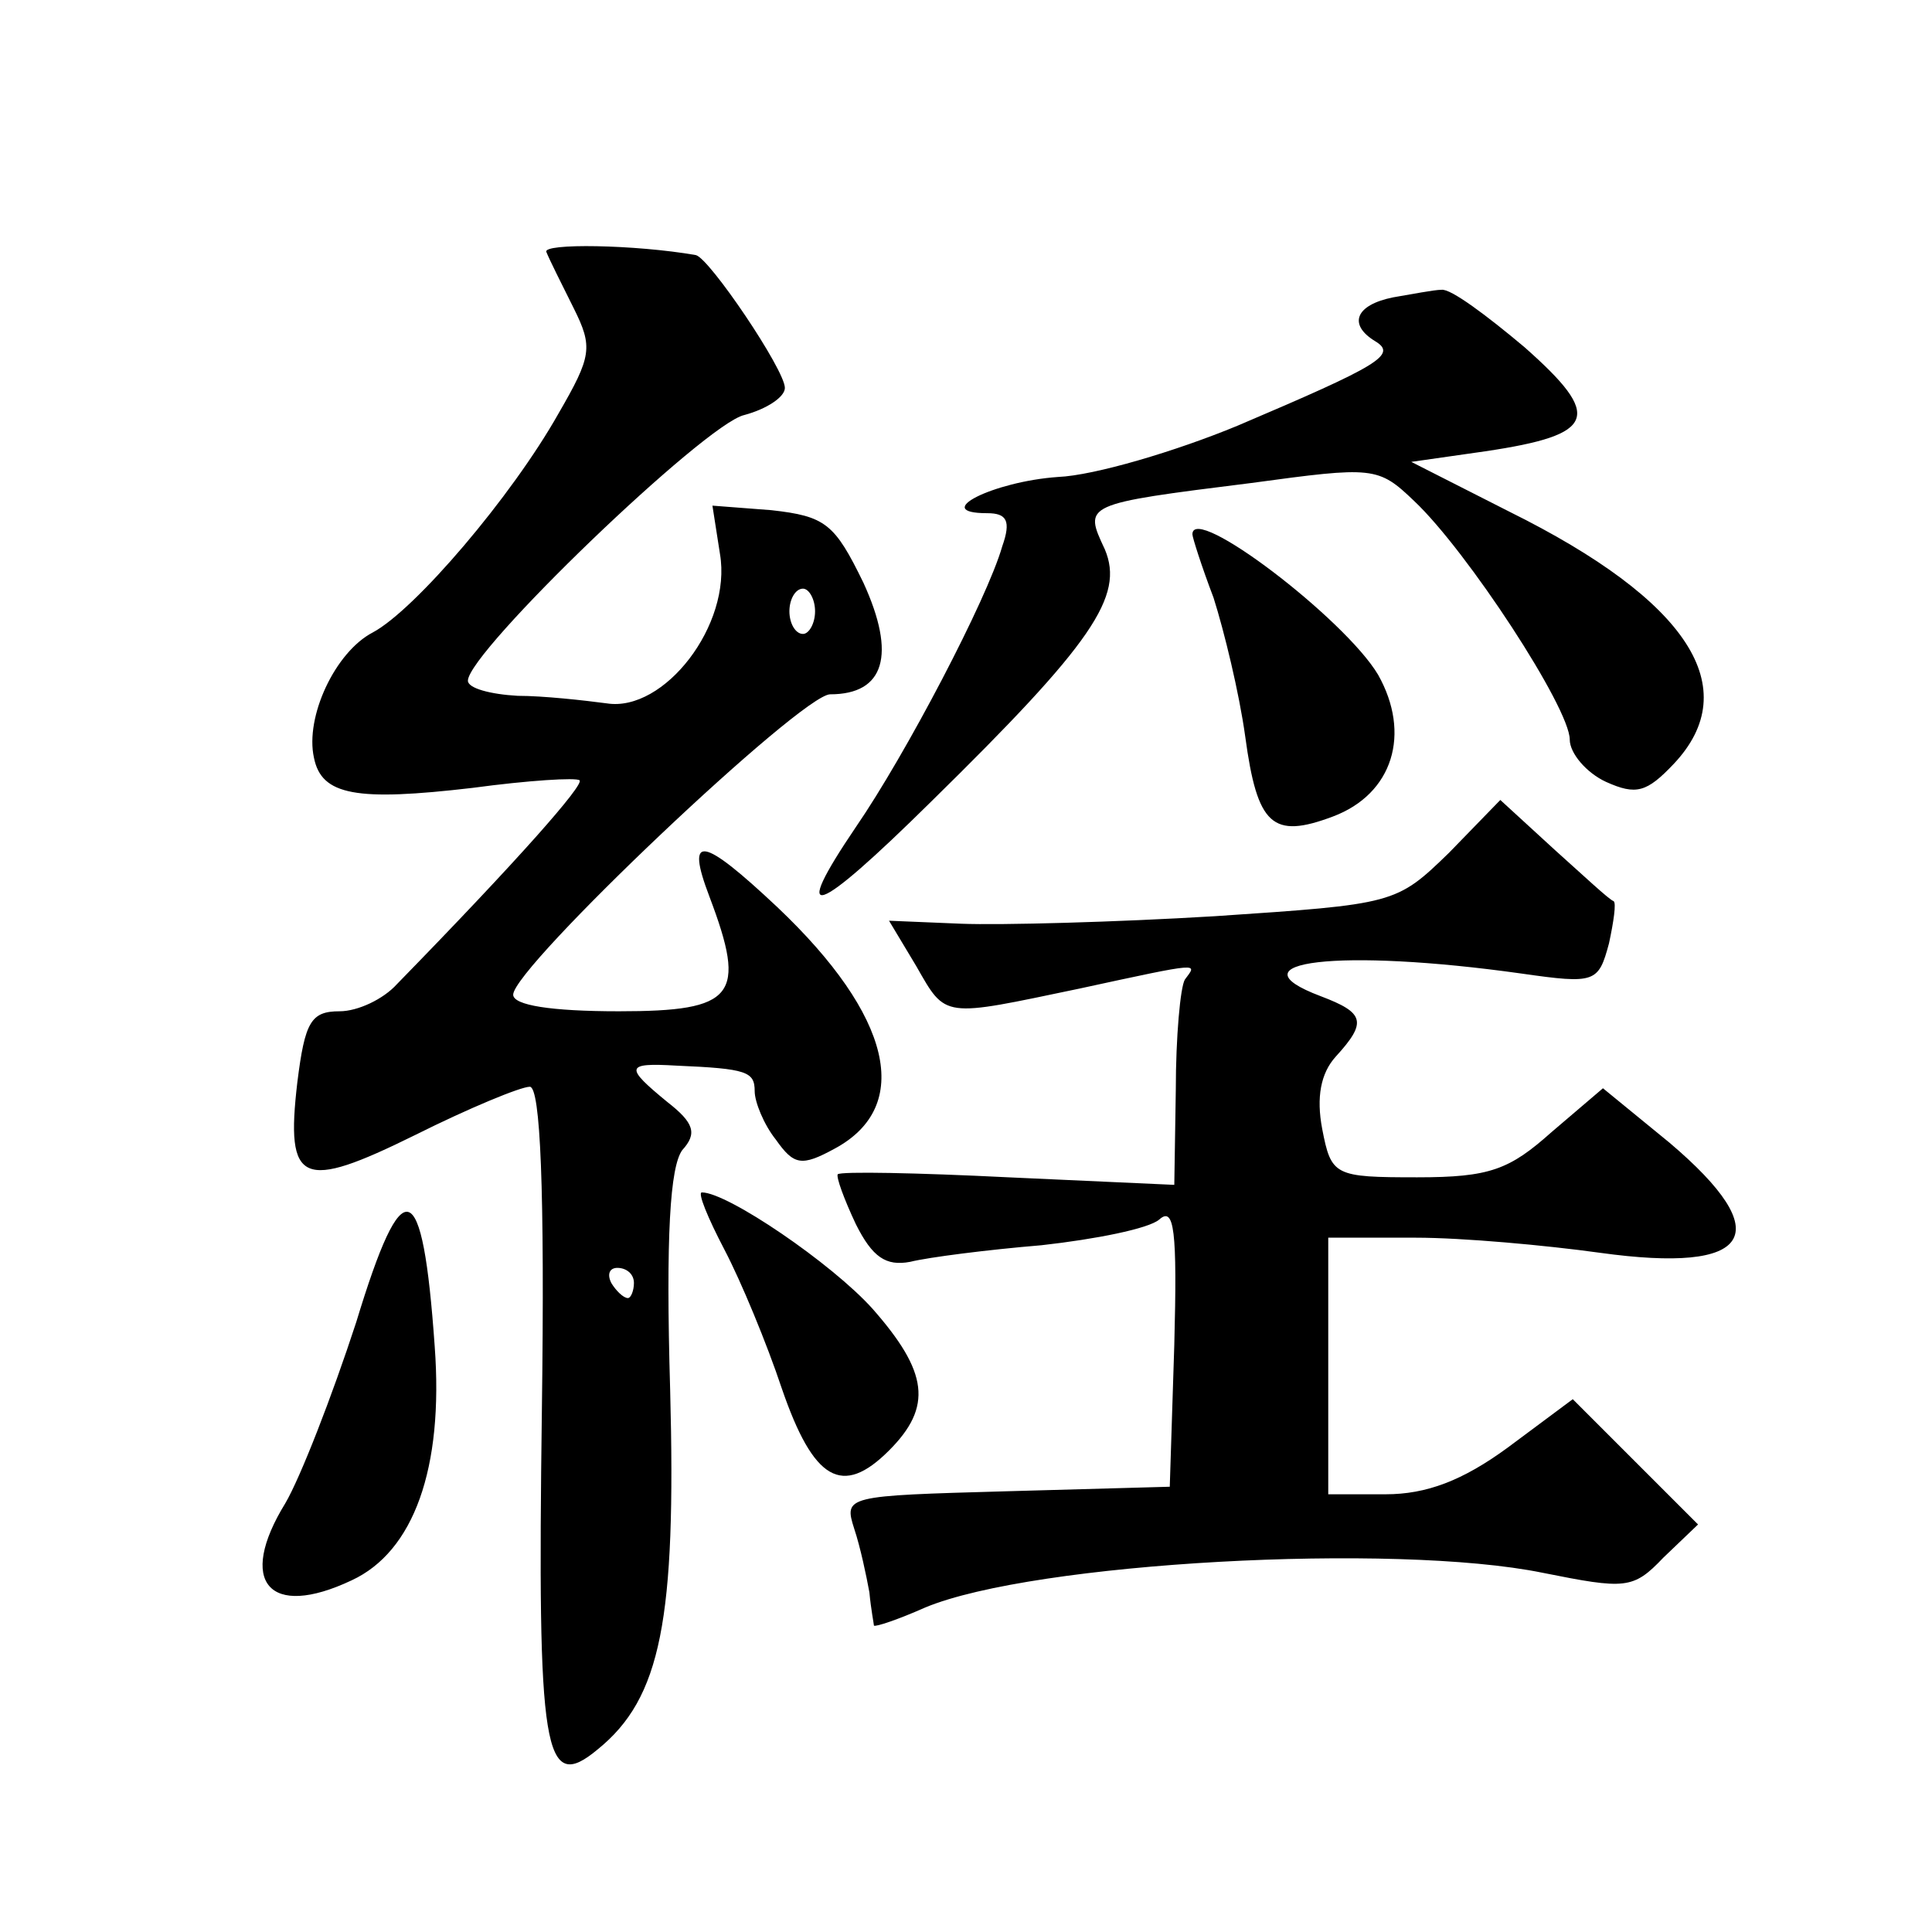
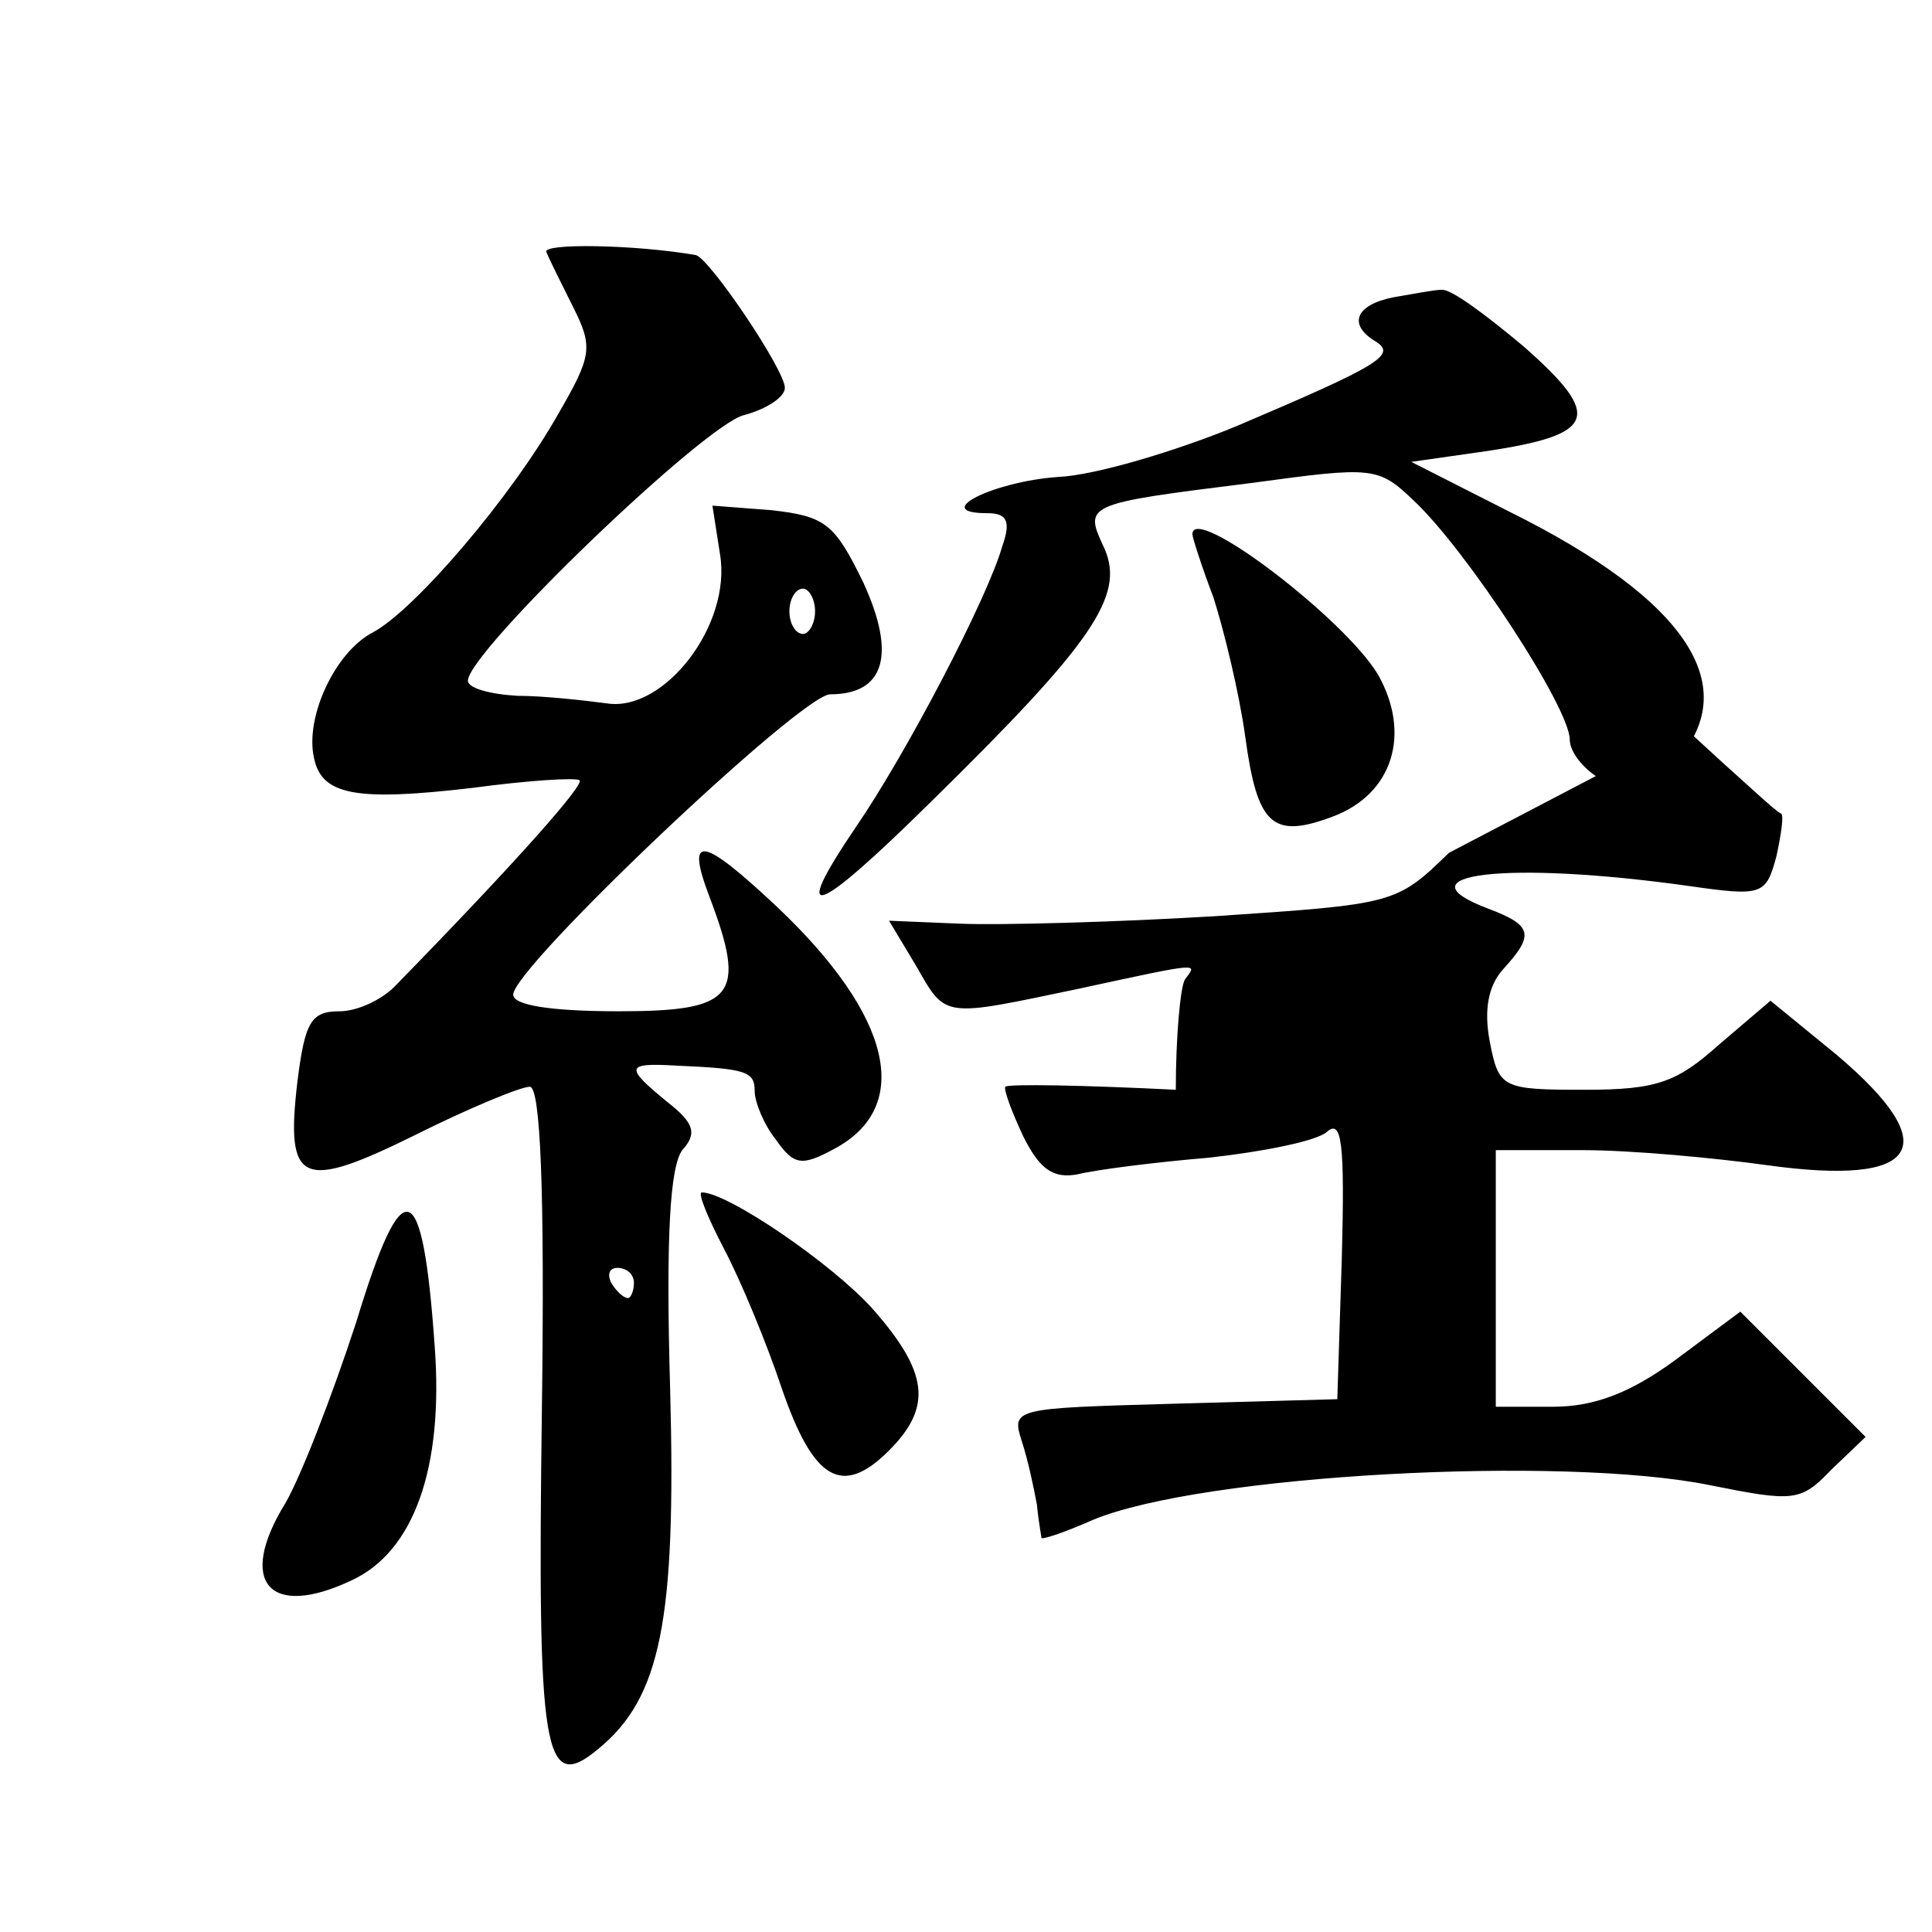
<svg xmlns="http://www.w3.org/2000/svg" version="1.0" width="128pt" height="128pt" viewBox="0 0 128 128" preserveAspectRatio="xMidYMid meet">
  <g transform="translate(0,128) scale(0.1,-0.1)" fill="#0" stroke="none">
-     <path d="M362 1113 c2 -5 10 -21 18 -37 13 -26 12 -32 -10 -70 -31 -55 -95 -130 -123 -145 -25 -13 -45 -56 -39 -83 5 -25 28 -29 105 -20 37 5 69 7 71 5 3 -3 -40 -52 -121 -135 -9 -10 -26 -18 -38 -18 -19 0 -23 -7 -28 -47 -8 -68 3 -72 78 -35 36 18 70 32 76 32 7 0 10 -67 8 -215 -3 -226 1 -254 37 -224 42 34 52 86 48 238 -3 103 0 148 8 159 10 11 8 18 -10 32 -28 23 -28 26 6 24 47 -2 52 -4 52 -17 0 -7 6 -22 14 -32 12 -17 17 -18 39 -6 52 28 38 88 -38 160 -50 47 -61 49 -45 7 25 -66 17 -76 -60 -76 -45 0 -70 4 -70 11 0 18 191 199 210 199 36 0 44 26 22 74 -19 39 -25 44 -61 48 l-39 3 5 -32 c8 -47 -37 -105 -75 -99 -15 2 -42 5 -59 5 -18 1 -33 5 -33 10 0 19 157 170 183 176 15 4 27 12 27 18 0 12 -50 86 -59 88 -40 7 -102 8 -99 2z m178 -238 c0 -8 -4 -15 -8 -15 -5 0 -9 7 -9 15 0 8 4 15 9 15 4 0 8 -7 8 -15z m-120 -445 c0 -5 -2 -10 -4 -10 -3 0 -8 5 -11 10 -3 6 -1 10 4 10 6 0 11 -4 11 -10z M923 1083 c-25 -5 -30 -18 -12 -29 15 -9 3 -16 -91 -56 -41 -17 -95 -33 -119 -34 -43 -3 -85 -24 -47 -24 13 0 16 -5 10 -22 -10 -35 -64 -138 -97 -186 -44 -65 -28 -60 50 17 107 105 128 136 115 167 -14 30 -15 30 97 44 81 11 84 11 108 -12 35 -33 103 -137 103 -158 0 -9 11 -22 24 -28 20 -9 27 -7 45 12 47 50 10 108 -109 167 l-65 33 49 7 c74 11 78 23 26 69 -25 21 -49 39 -55 38 -5 0 -20 -3 -32 -5z M790 926 c0 -2 6 -21 14 -42 7 -22 17 -63 21 -92 8 -59 18 -68 58 -53 40 15 52 55 30 94 -22 37 -123 114 -123 93z M960 715 c-35 -34 -36 -34 -155 -42 -66 -4 -142 -6 -168 -5 l-48 2 18 -30 c20 -35 17 -34 108 -15 83 18 78 17 70 6 -3 -5 -6 -38 -6 -73 l-1 -63 -110 5 c-60 3 -111 4 -113 2 -1 -2 4 -16 12 -33 11 -22 20 -28 36 -25 12 3 51 8 87 11 36 4 71 11 78 17 10 9 12 -7 10 -83 l-3 -94 -108 -3 c-107 -3 -108 -3 -101 -25 4 -12 8 -31 10 -42 1 -11 3 -21 3 -22 1 -1 16 4 34 12 72 30 311 43 409 23 55 -11 60 -11 80 10 l23 22 -42 42 -41 41 -43 -32 c-30 -22 -54 -31 -81 -31 l-38 0 0 85 0 85 58 0 c31 0 86 -5 122 -10 101 -14 118 12 46 73 l-44 36 -34 -29 c-28 -25 -41 -30 -89 -30 -55 0 -57 1 -63 32 -4 21 -1 37 9 48 21 23 19 29 -10 40 -61 23 12 32 133 15 49 -7 51 -6 58 20 3 14 5 27 3 28 -3 1 -20 17 -39 34 l-36 33 -34 -35z M236 404 c-16 -49 -37 -103 -47 -120 -32 -52 -11 -77 44 -51 41 19 61 74 55 155 -8 114 -21 118 -52 16z M480 452 c11 -21 28 -62 38 -92 21 -61 40 -72 71 -41 29 29 26 52 -11 94 -27 30 -96 77 -113 77 -3 0 4 -17 15 -38z" />
+     <path d="M362 1113 c2 -5 10 -21 18 -37 13 -26 12 -32 -10 -70 -31 -55 -95 -130 -123 -145 -25 -13 -45 -56 -39 -83 5 -25 28 -29 105 -20 37 5 69 7 71 5 3 -3 -40 -52 -121 -135 -9 -10 -26 -18 -38 -18 -19 0 -23 -7 -28 -47 -8 -68 3 -72 78 -35 36 18 70 32 76 32 7 0 10 -67 8 -215 -3 -226 1 -254 37 -224 42 34 52 86 48 238 -3 103 0 148 8 159 10 11 8 18 -10 32 -28 23 -28 26 6 24 47 -2 52 -4 52 -17 0 -7 6 -22 14 -32 12 -17 17 -18 39 -6 52 28 38 88 -38 160 -50 47 -61 49 -45 7 25 -66 17 -76 -60 -76 -45 0 -70 4 -70 11 0 18 191 199 210 199 36 0 44 26 22 74 -19 39 -25 44 -61 48 l-39 3 5 -32 c8 -47 -37 -105 -75 -99 -15 2 -42 5 -59 5 -18 1 -33 5 -33 10 0 19 157 170 183 176 15 4 27 12 27 18 0 12 -50 86 -59 88 -40 7 -102 8 -99 2z m178 -238 c0 -8 -4 -15 -8 -15 -5 0 -9 7 -9 15 0 8 4 15 9 15 4 0 8 -7 8 -15z m-120 -445 c0 -5 -2 -10 -4 -10 -3 0 -8 5 -11 10 -3 6 -1 10 4 10 6 0 11 -4 11 -10z M923 1083 c-25 -5 -30 -18 -12 -29 15 -9 3 -16 -91 -56 -41 -17 -95 -33 -119 -34 -43 -3 -85 -24 -47 -24 13 0 16 -5 10 -22 -10 -35 -64 -138 -97 -186 -44 -65 -28 -60 50 17 107 105 128 136 115 167 -14 30 -15 30 97 44 81 11 84 11 108 -12 35 -33 103 -137 103 -158 0 -9 11 -22 24 -28 20 -9 27 -7 45 12 47 50 10 108 -109 167 l-65 33 49 7 c74 11 78 23 26 69 -25 21 -49 39 -55 38 -5 0 -20 -3 -32 -5z M790 926 c0 -2 6 -21 14 -42 7 -22 17 -63 21 -92 8 -59 18 -68 58 -53 40 15 52 55 30 94 -22 37 -123 114 -123 93z M960 715 c-35 -34 -36 -34 -155 -42 -66 -4 -142 -6 -168 -5 l-48 2 18 -30 c20 -35 17 -34 108 -15 83 18 78 17 70 6 -3 -5 -6 -38 -6 -73 c-60 3 -111 4 -113 2 -1 -2 4 -16 12 -33 11 -22 20 -28 36 -25 12 3 51 8 87 11 36 4 71 11 78 17 10 9 12 -7 10 -83 l-3 -94 -108 -3 c-107 -3 -108 -3 -101 -25 4 -12 8 -31 10 -42 1 -11 3 -21 3 -22 1 -1 16 4 34 12 72 30 311 43 409 23 55 -11 60 -11 80 10 l23 22 -42 42 -41 41 -43 -32 c-30 -22 -54 -31 -81 -31 l-38 0 0 85 0 85 58 0 c31 0 86 -5 122 -10 101 -14 118 12 46 73 l-44 36 -34 -29 c-28 -25 -41 -30 -89 -30 -55 0 -57 1 -63 32 -4 21 -1 37 9 48 21 23 19 29 -10 40 -61 23 12 32 133 15 49 -7 51 -6 58 20 3 14 5 27 3 28 -3 1 -20 17 -39 34 l-36 33 -34 -35z M236 404 c-16 -49 -37 -103 -47 -120 -32 -52 -11 -77 44 -51 41 19 61 74 55 155 -8 114 -21 118 -52 16z M480 452 c11 -21 28 -62 38 -92 21 -61 40 -72 71 -41 29 29 26 52 -11 94 -27 30 -96 77 -113 77 -3 0 4 -17 15 -38z" />
  </g>
</svg>